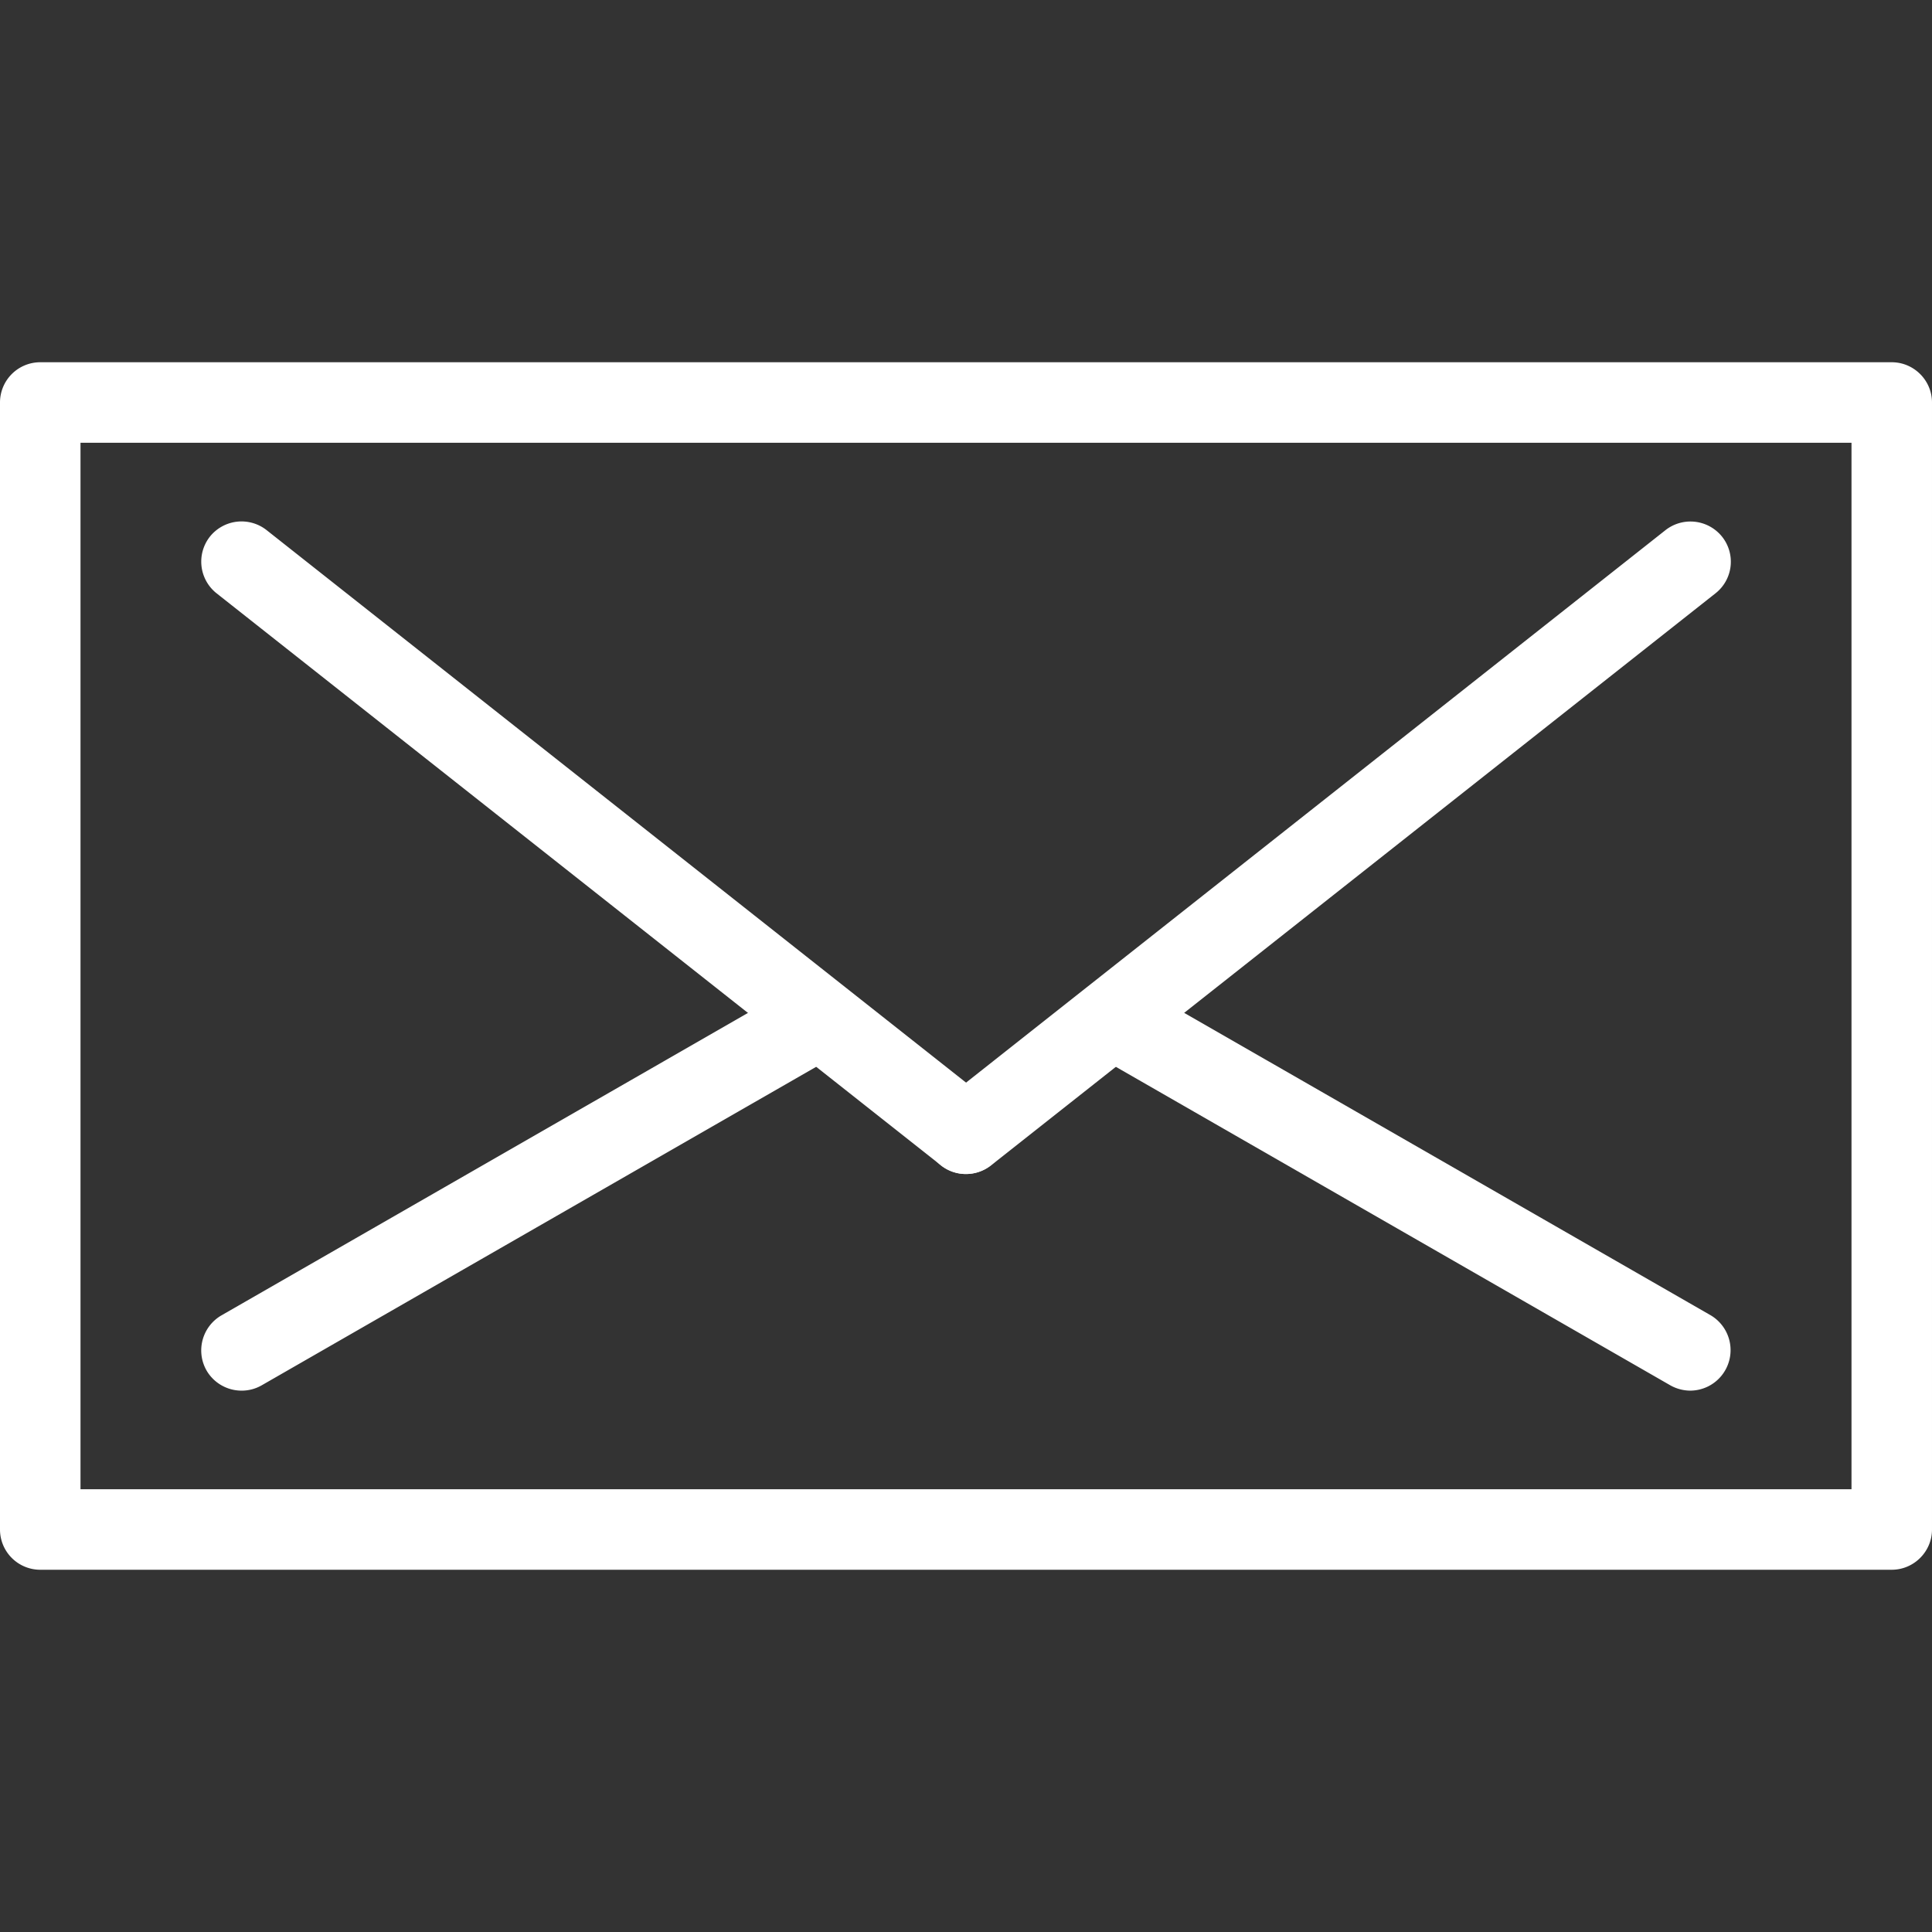
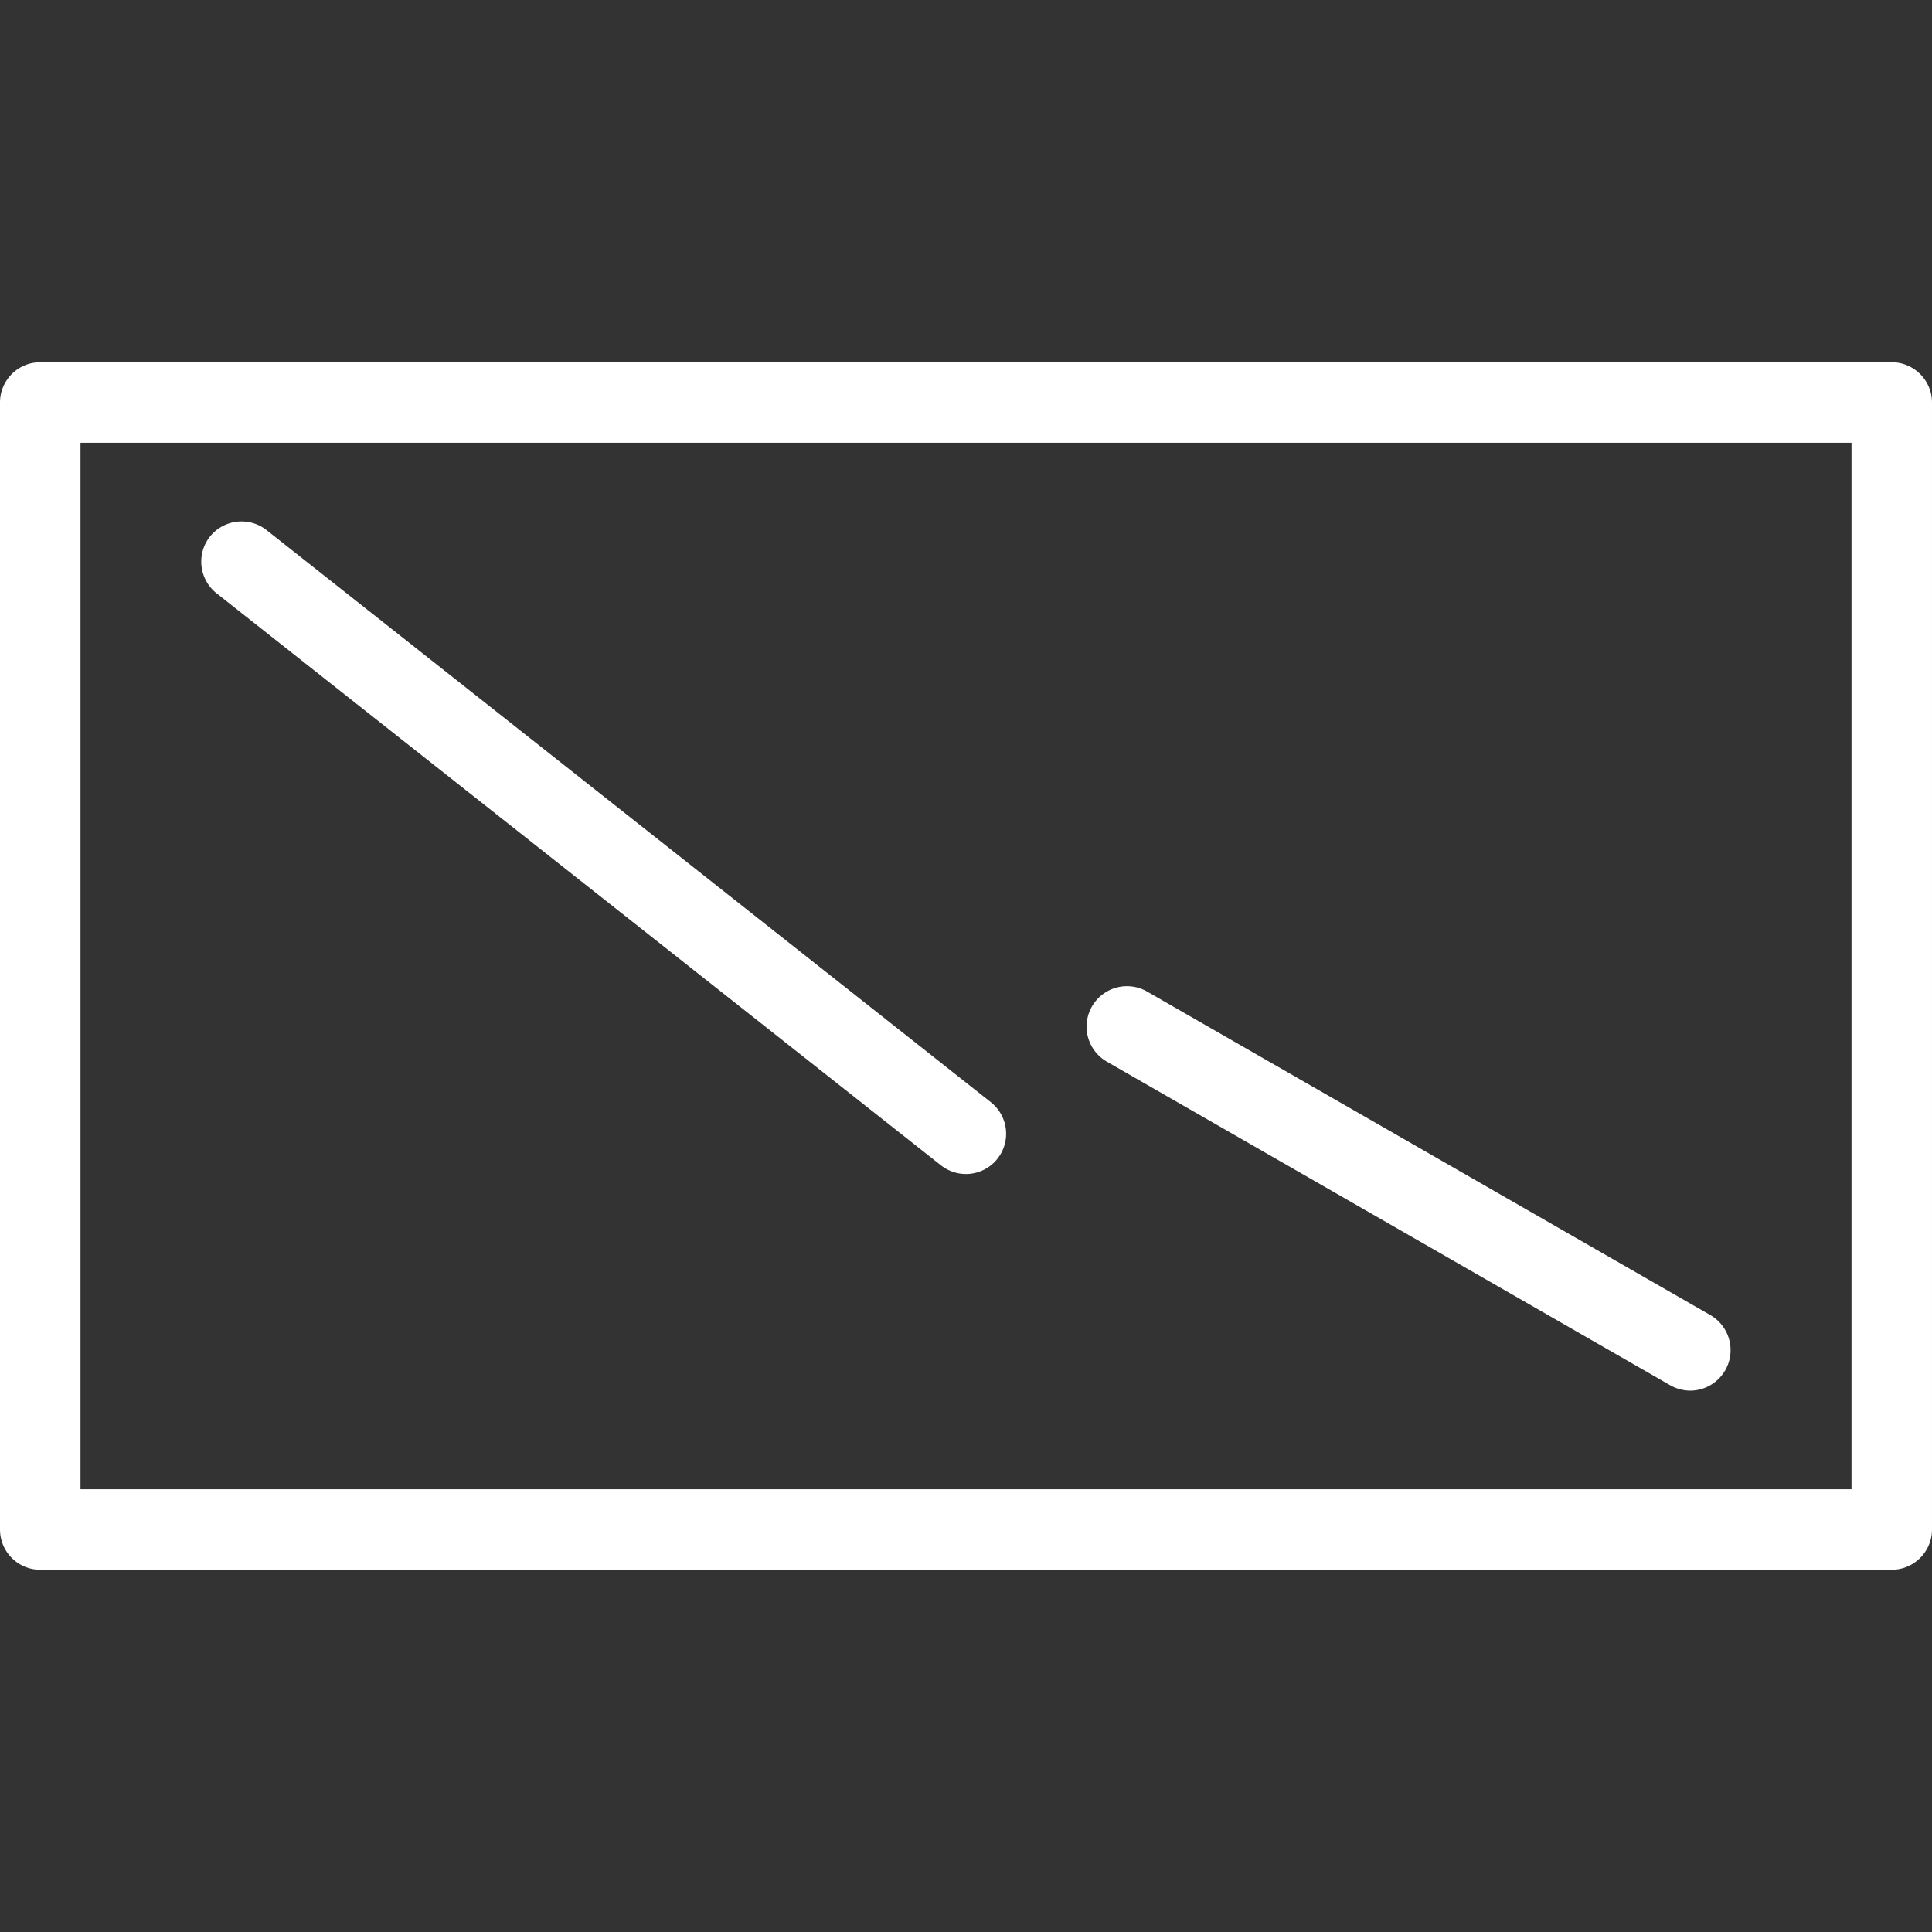
<svg xmlns="http://www.w3.org/2000/svg" xml:space="preserve" viewBox="0 0 24 24" id="Email">
  <rect x="0" y="0" width="24" height="24" fill="#333333" stroke="none" />
  <path d="M23.5 19.5H.5A.5.5 0 0 1 0 19V5a.5.5 0 0 1 .5-.5h23c.275 0 .5.225.5.5v14c0 .275-.225.5-.5.5zM1 18.5h22v-13H1v13z" fill="#ffffff" class="color000000 svgShape" />
  <path d="M12 14.584a.503.503 0 0 1-.31-.107l-9-7.107a.502.502 0 0 1-.083-.703.503.503 0 0 1 .703-.083l9 7.109a.5.5 0 0 1-.31.891z" fill="#ffffff" class="color000000 svgShape" />
-   <path d="M12 14.584a.498.498 0 0 1-.31-.89l9-7.109a.503.503 0 0 1 .703.083.499.499 0 0 1-.082.702l-9 7.107a.506.506 0 0 1-.311.107zM3 17.275a.503.503 0 0 1-.434-.25.503.503 0 0 1 .185-.685l7-4.021a.501.501 0 0 1 .498.87l-7 4.021a.498.498 0 0 1-.249.065z" fill="#ffffff" class="color000000 svgShape" />
  <path d="M21 17.275a.512.512 0 0 1-.249-.065l-7-4.021a.501.501 0 1 1 .498-.872l7 4.021a.503.503 0 0 1-.249.937z" fill="#ffffff" class="color000000 svgShape" />
</svg>